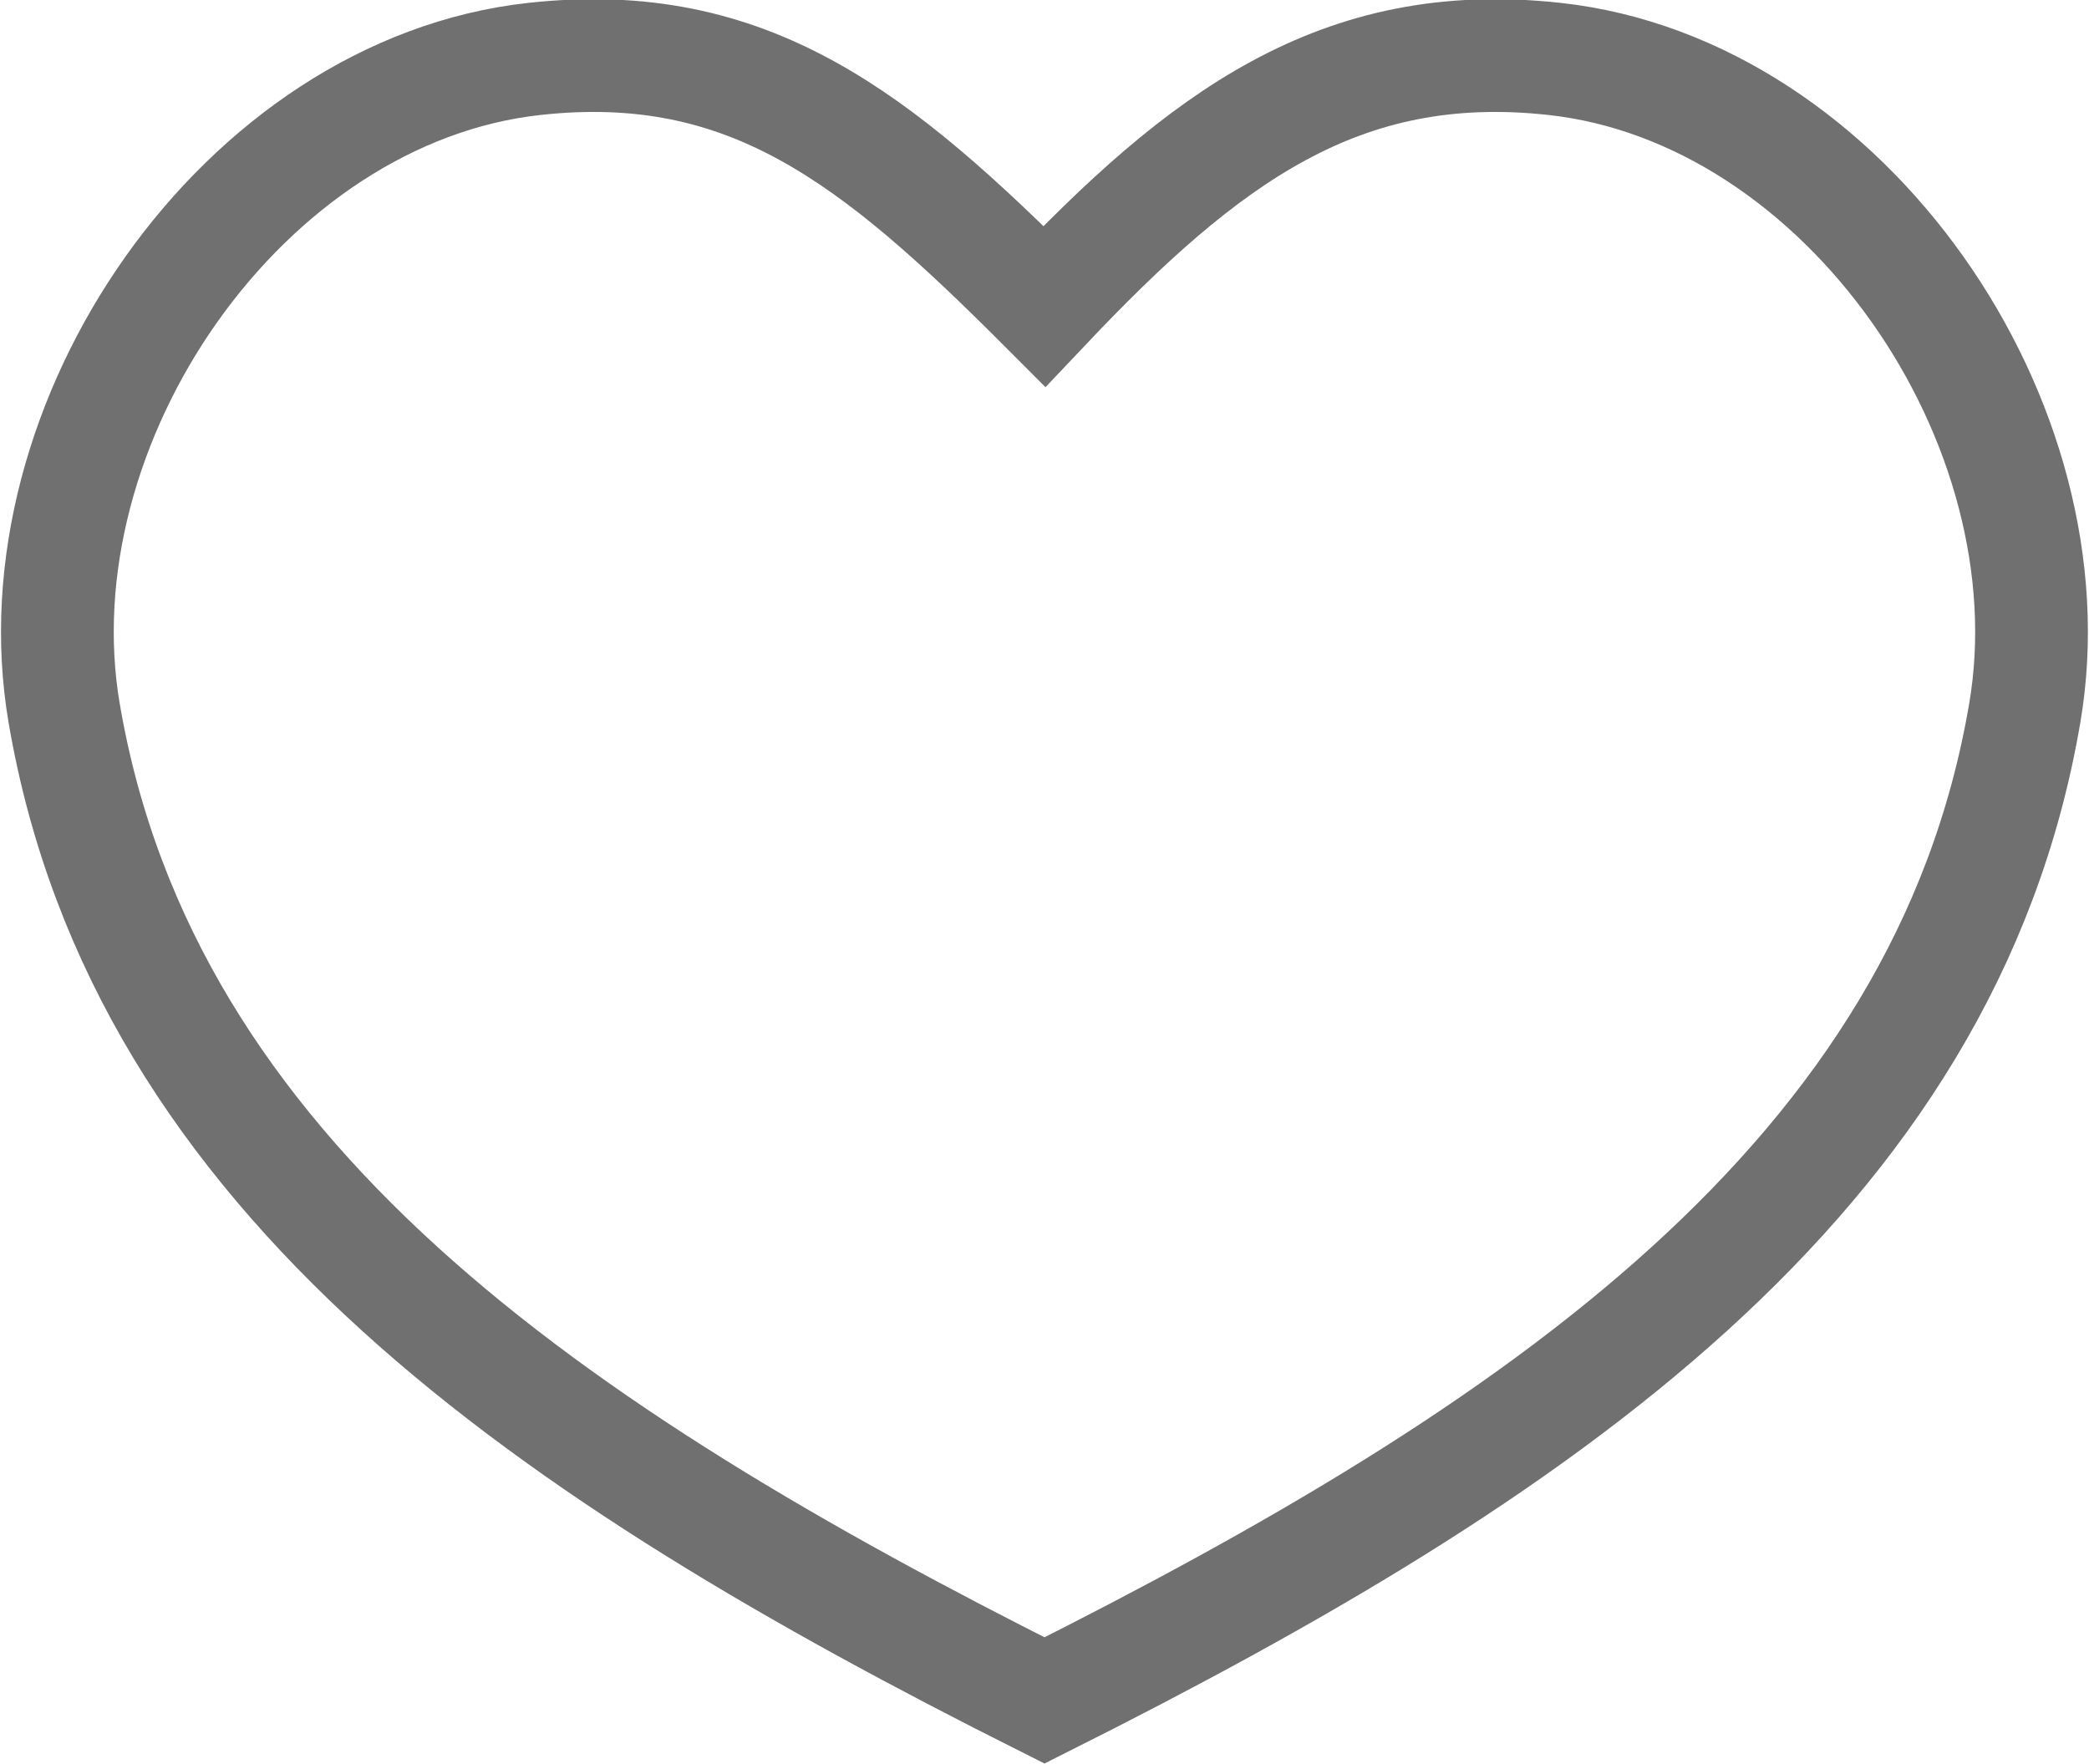
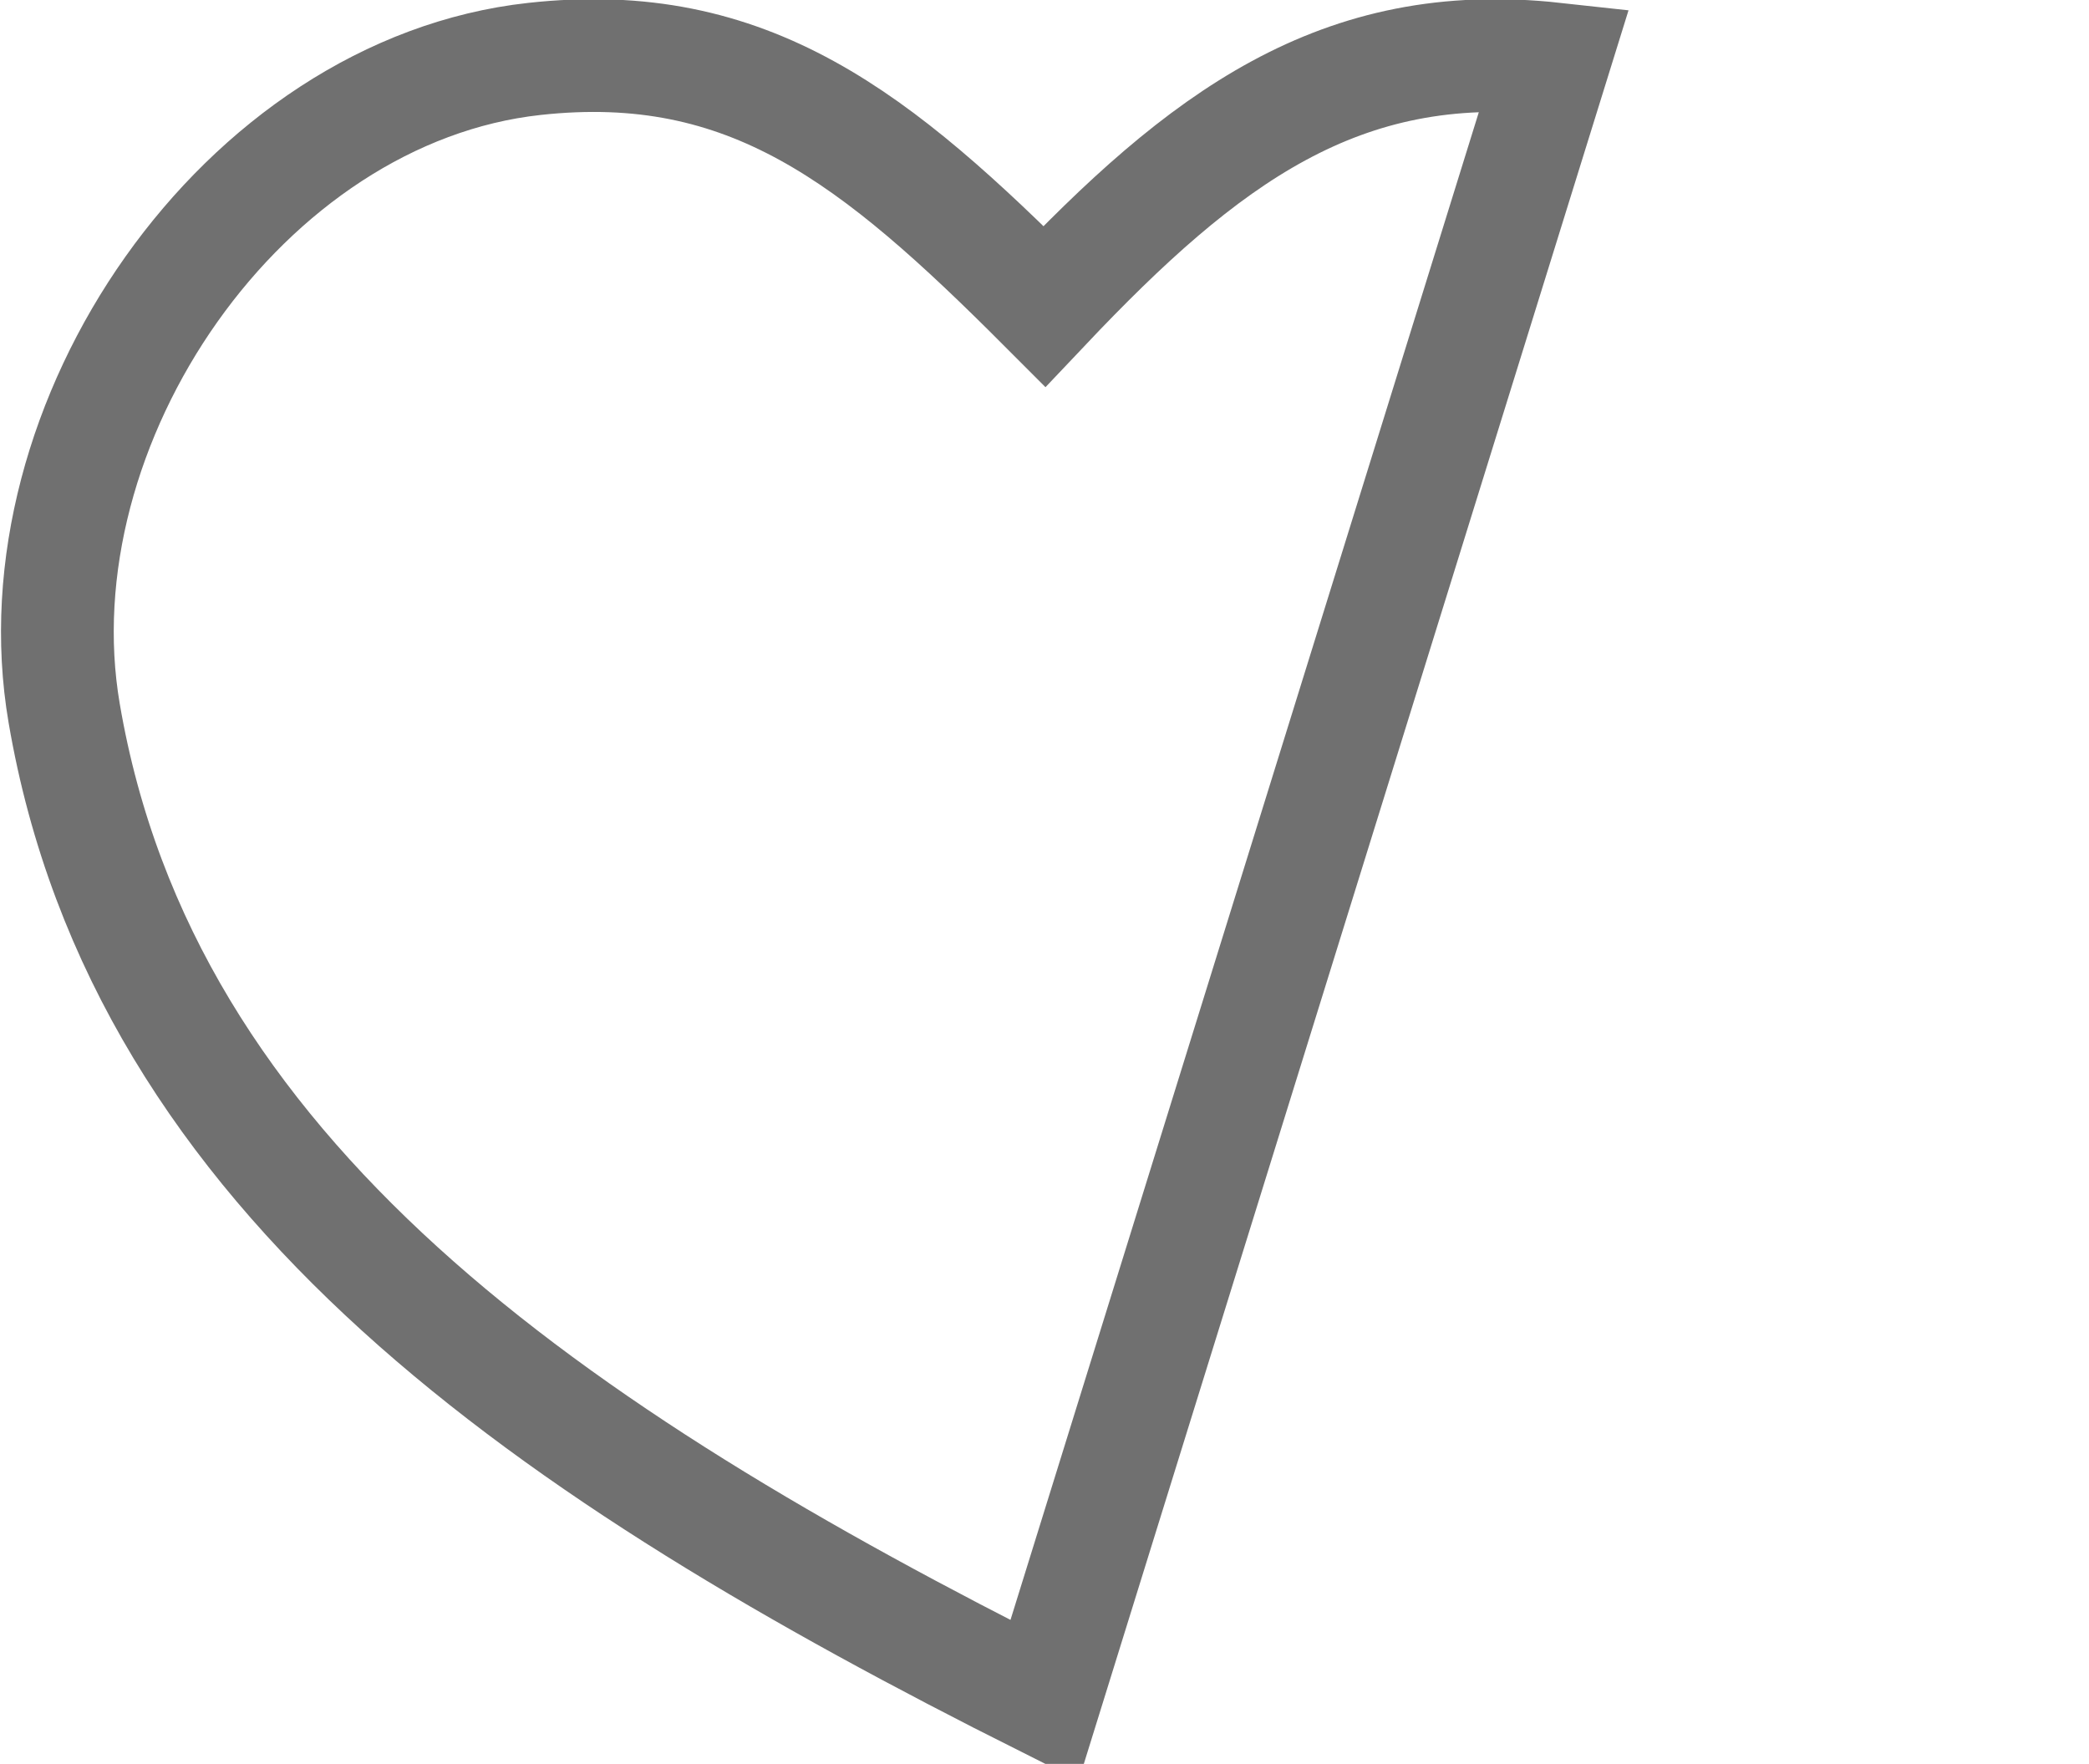
<svg xmlns="http://www.w3.org/2000/svg" width="22.234" height="18.773" viewBox="0 0 22.234 18.773">
-   <path id="heart-check" d="M15.934,2.036c-2.282-.25-3.732.841-5.428,2.633C8.716,2.876,7.361,1.786,5.079,2.036,1.976,2.375-.455,5.914.073,9c.847,4.955,5.2,7.88,10.434,10.507C15.736,16.884,20.095,13.959,20.94,9,21.468,5.914,19.037,2.375,15.934,2.036Z" transform="translate(0.61 -1.409)" fill="none" stroke="#707070" stroke-width="1.2" />
+   <path id="heart-check" d="M15.934,2.036c-2.282-.25-3.732.841-5.428,2.633C8.716,2.876,7.361,1.786,5.079,2.036,1.976,2.375-.455,5.914.073,9c.847,4.955,5.2,7.88,10.434,10.507Z" transform="translate(0.61 -1.409)" fill="none" stroke="#707070" stroke-width="1.2" />
</svg>